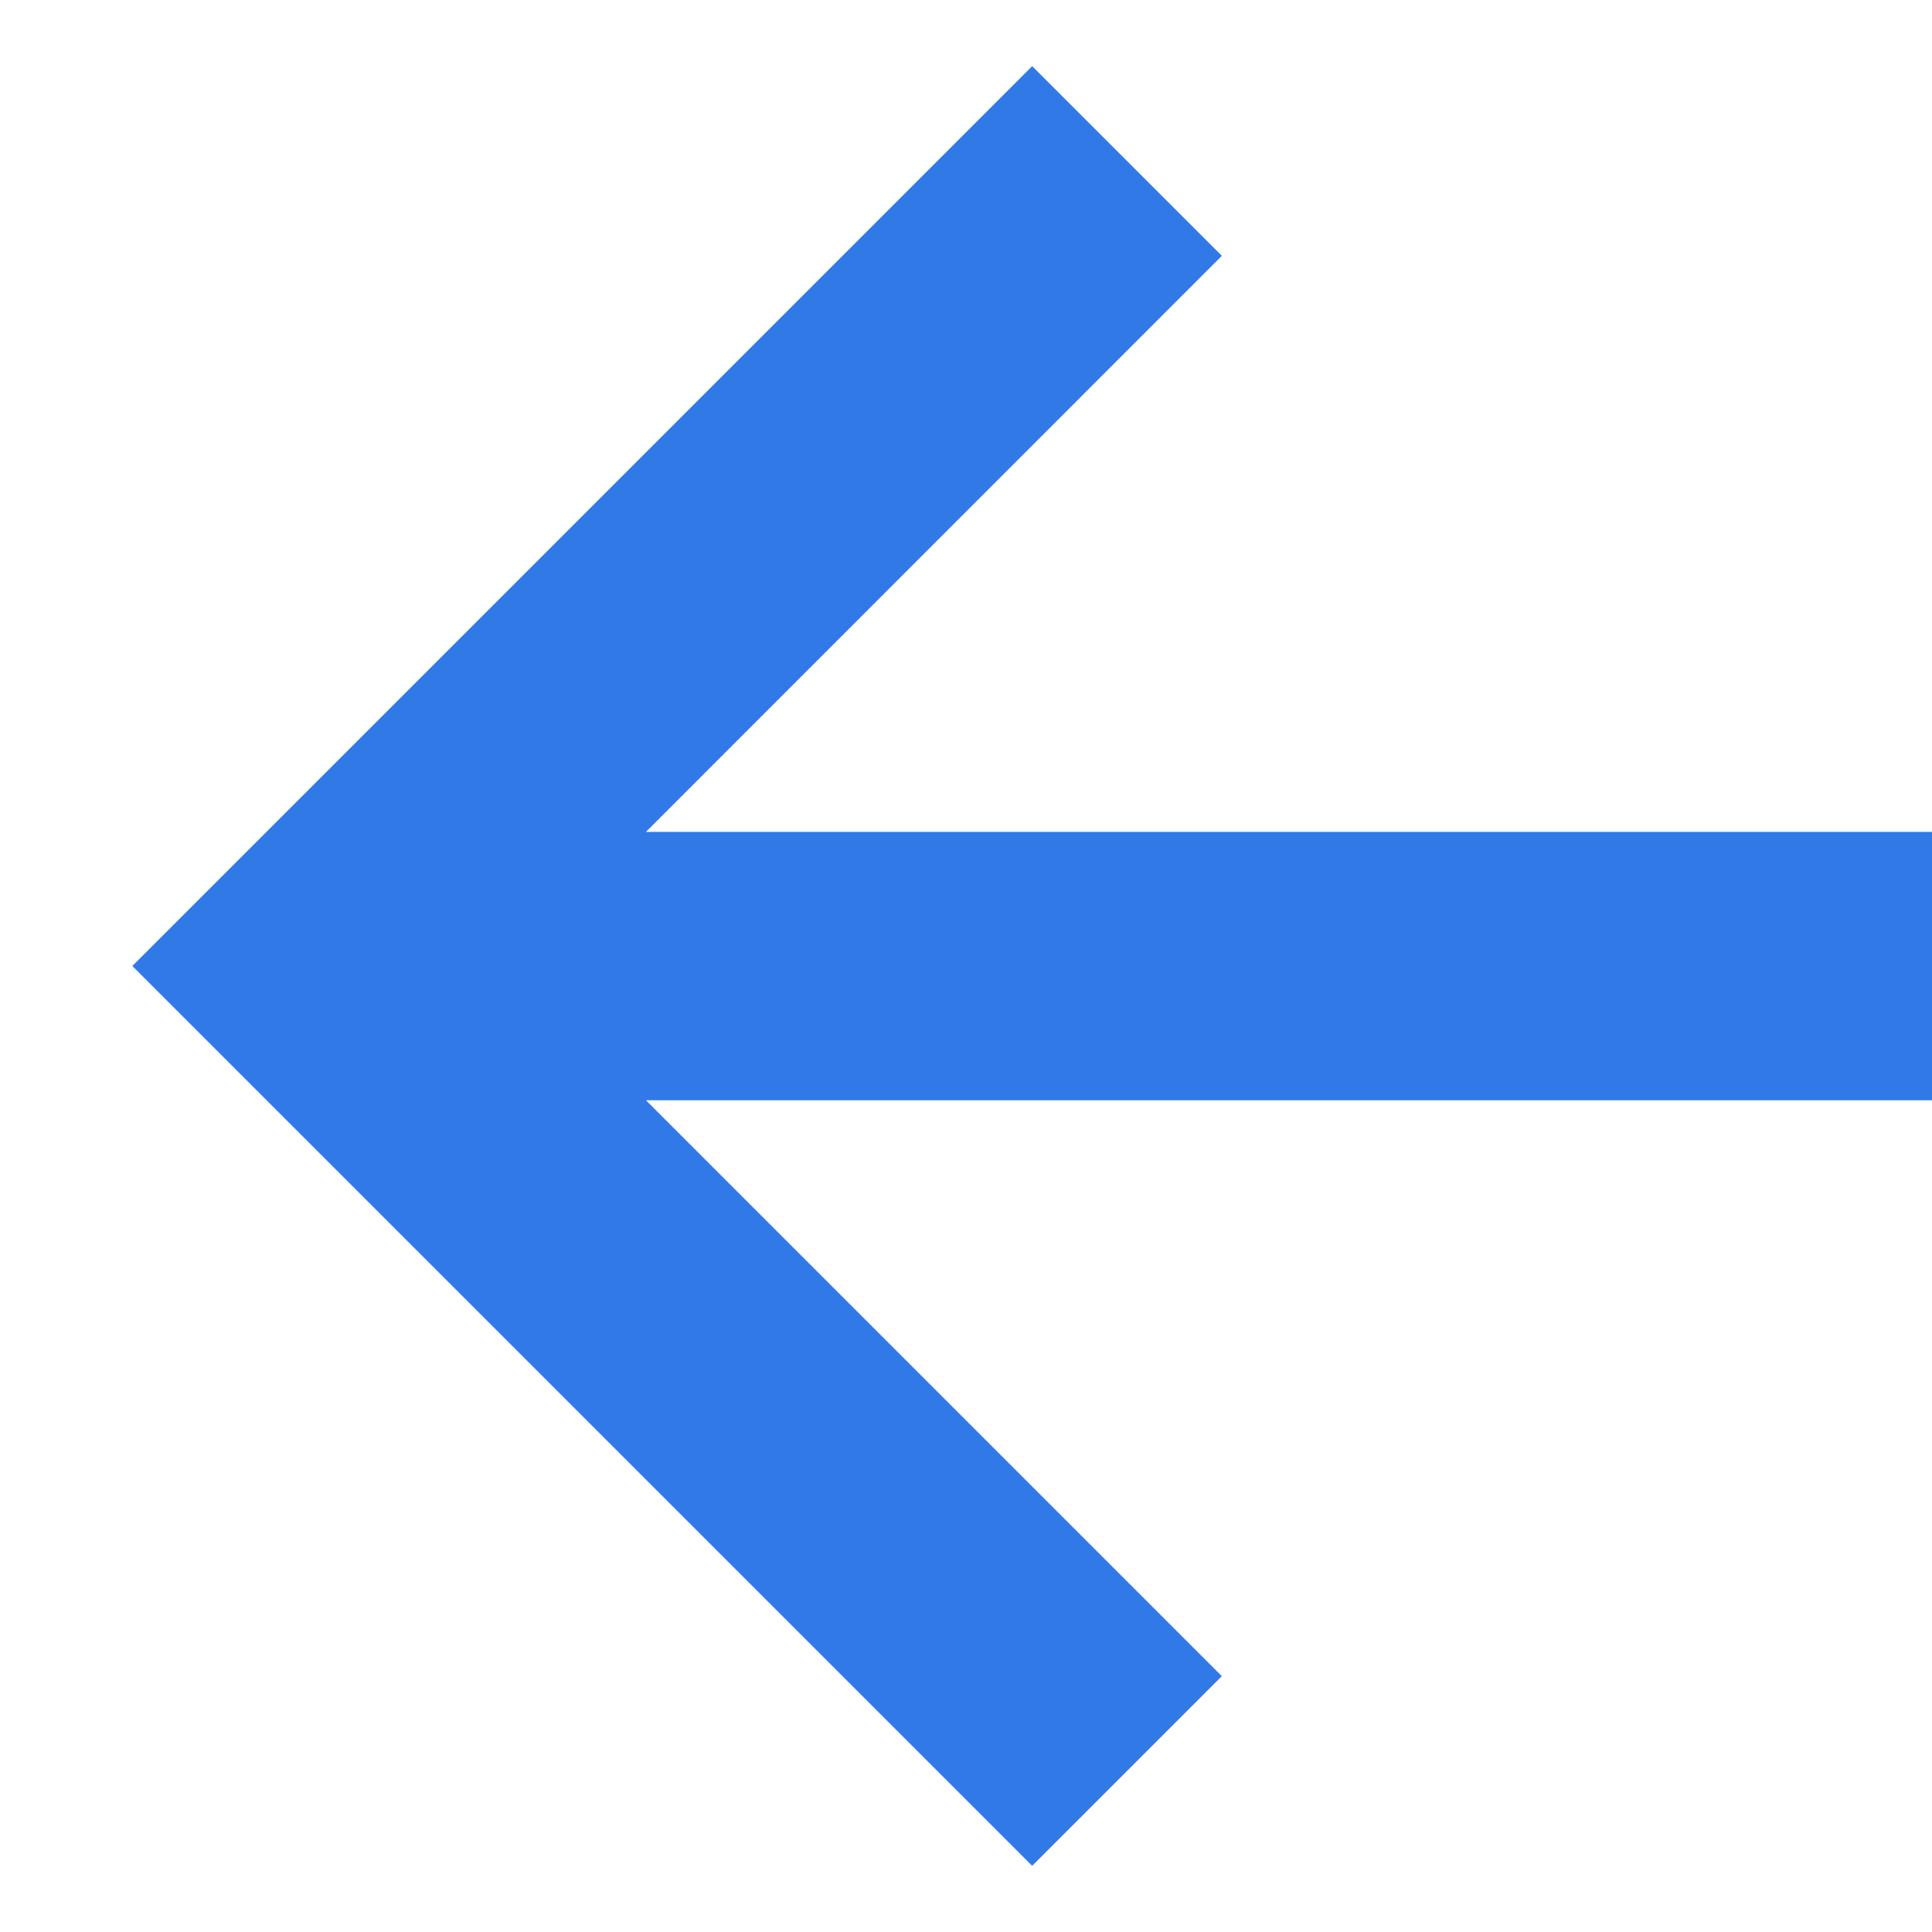
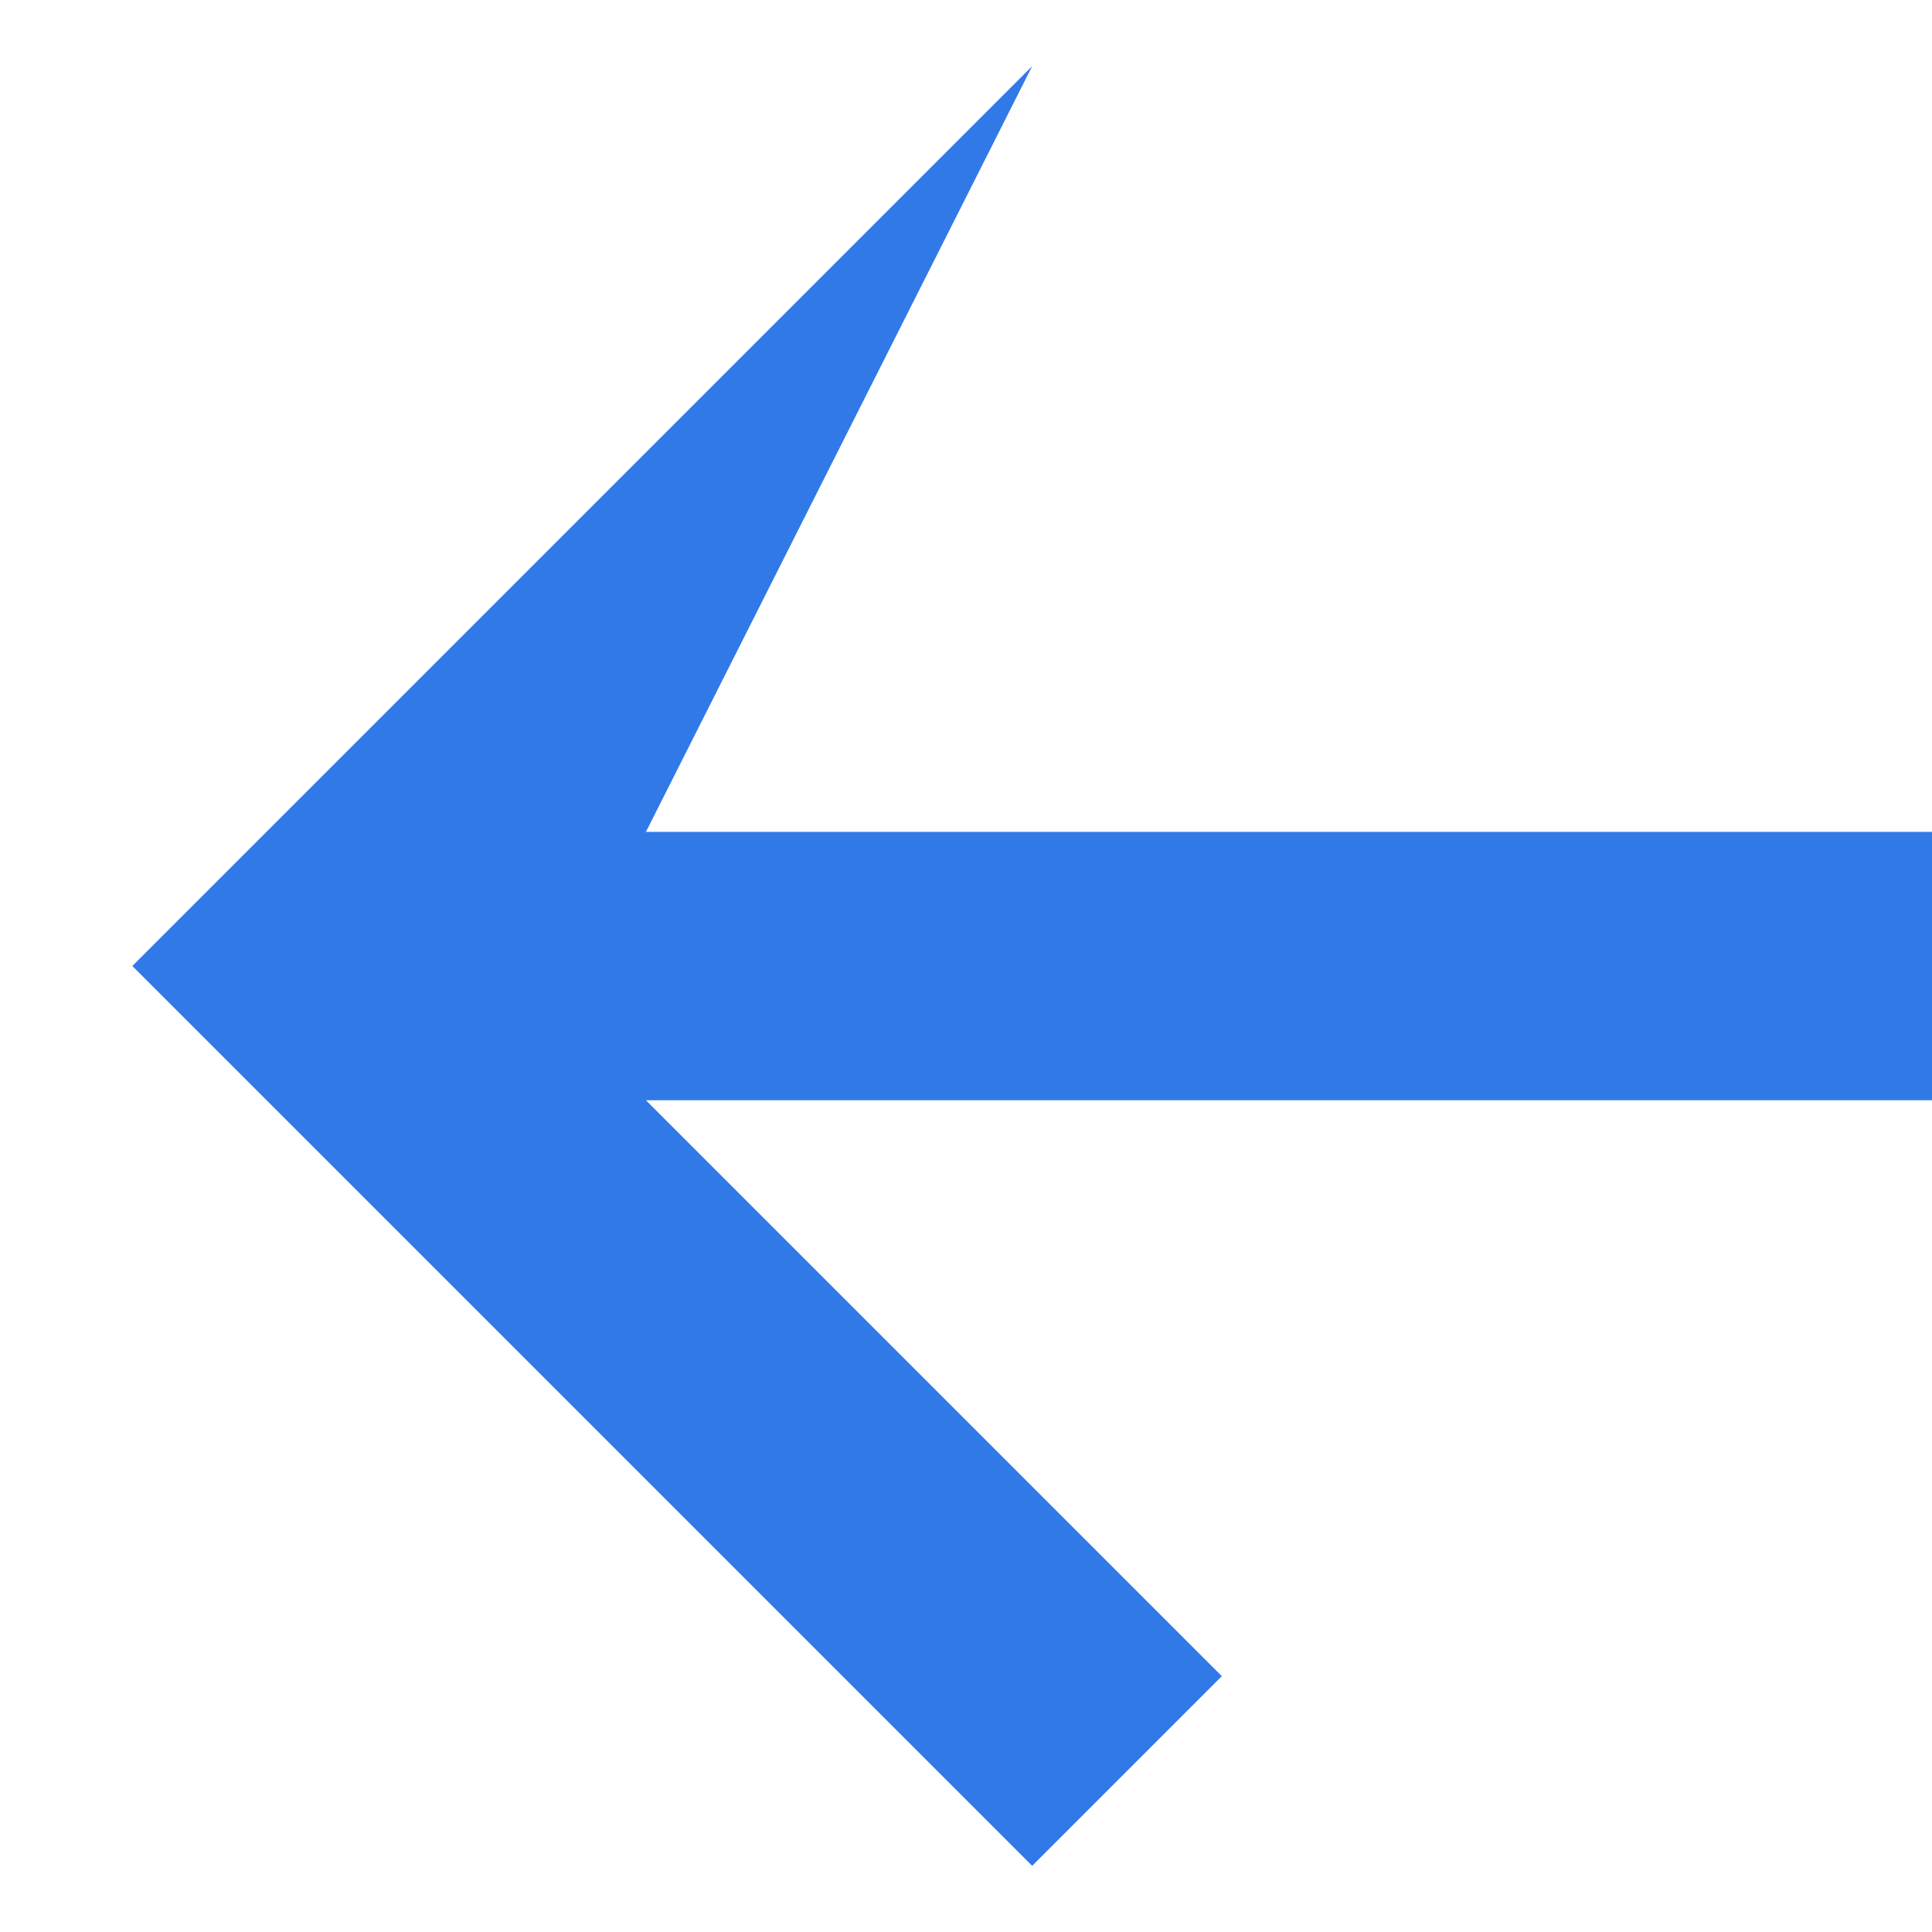
<svg xmlns="http://www.w3.org/2000/svg" width="12" height="12" viewBox="0 0 12 12" fill="none">
-   <path d="M7.589 10.411L6.411 11.589L0.822 6L6.411 0.411L7.589 1.589L4.012 5.167H12V6.834H4.012L7.589 10.411Z" fill="#3279E8" />
+   <path d="M7.589 10.411L6.411 11.589L0.822 6L6.411 0.411L4.012 5.167H12V6.834H4.012L7.589 10.411Z" fill="#3279E8" />
</svg>